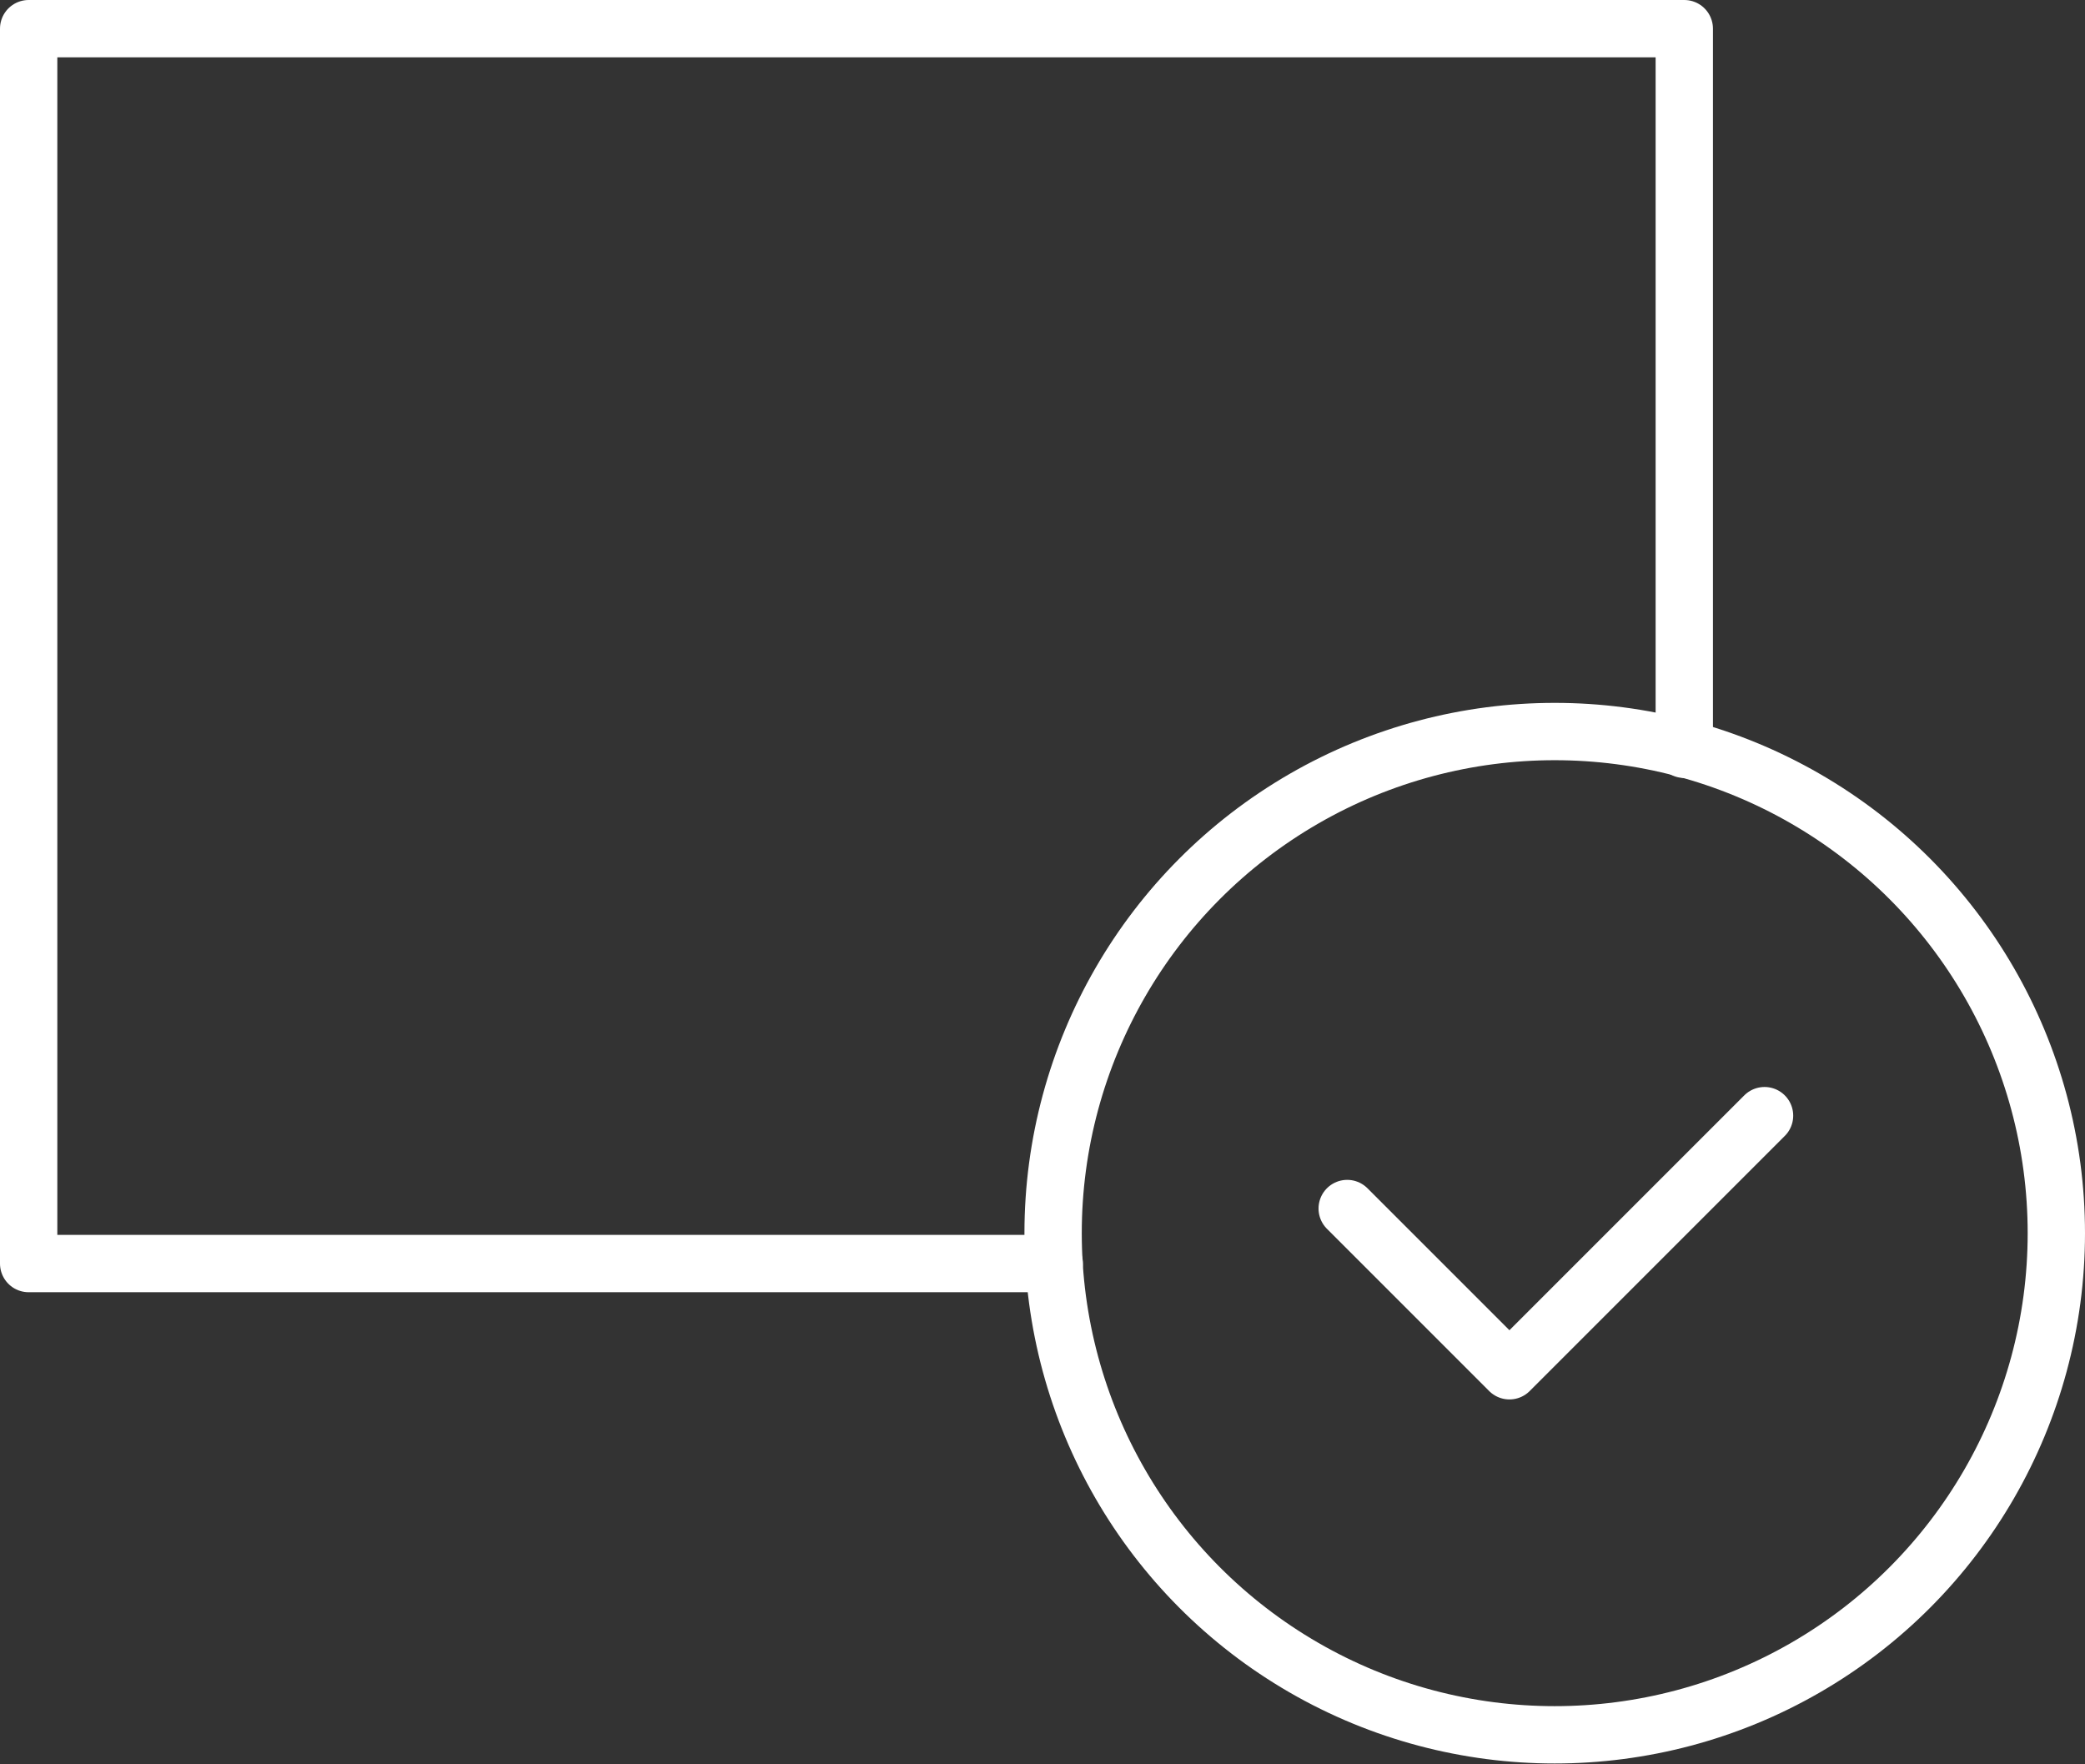
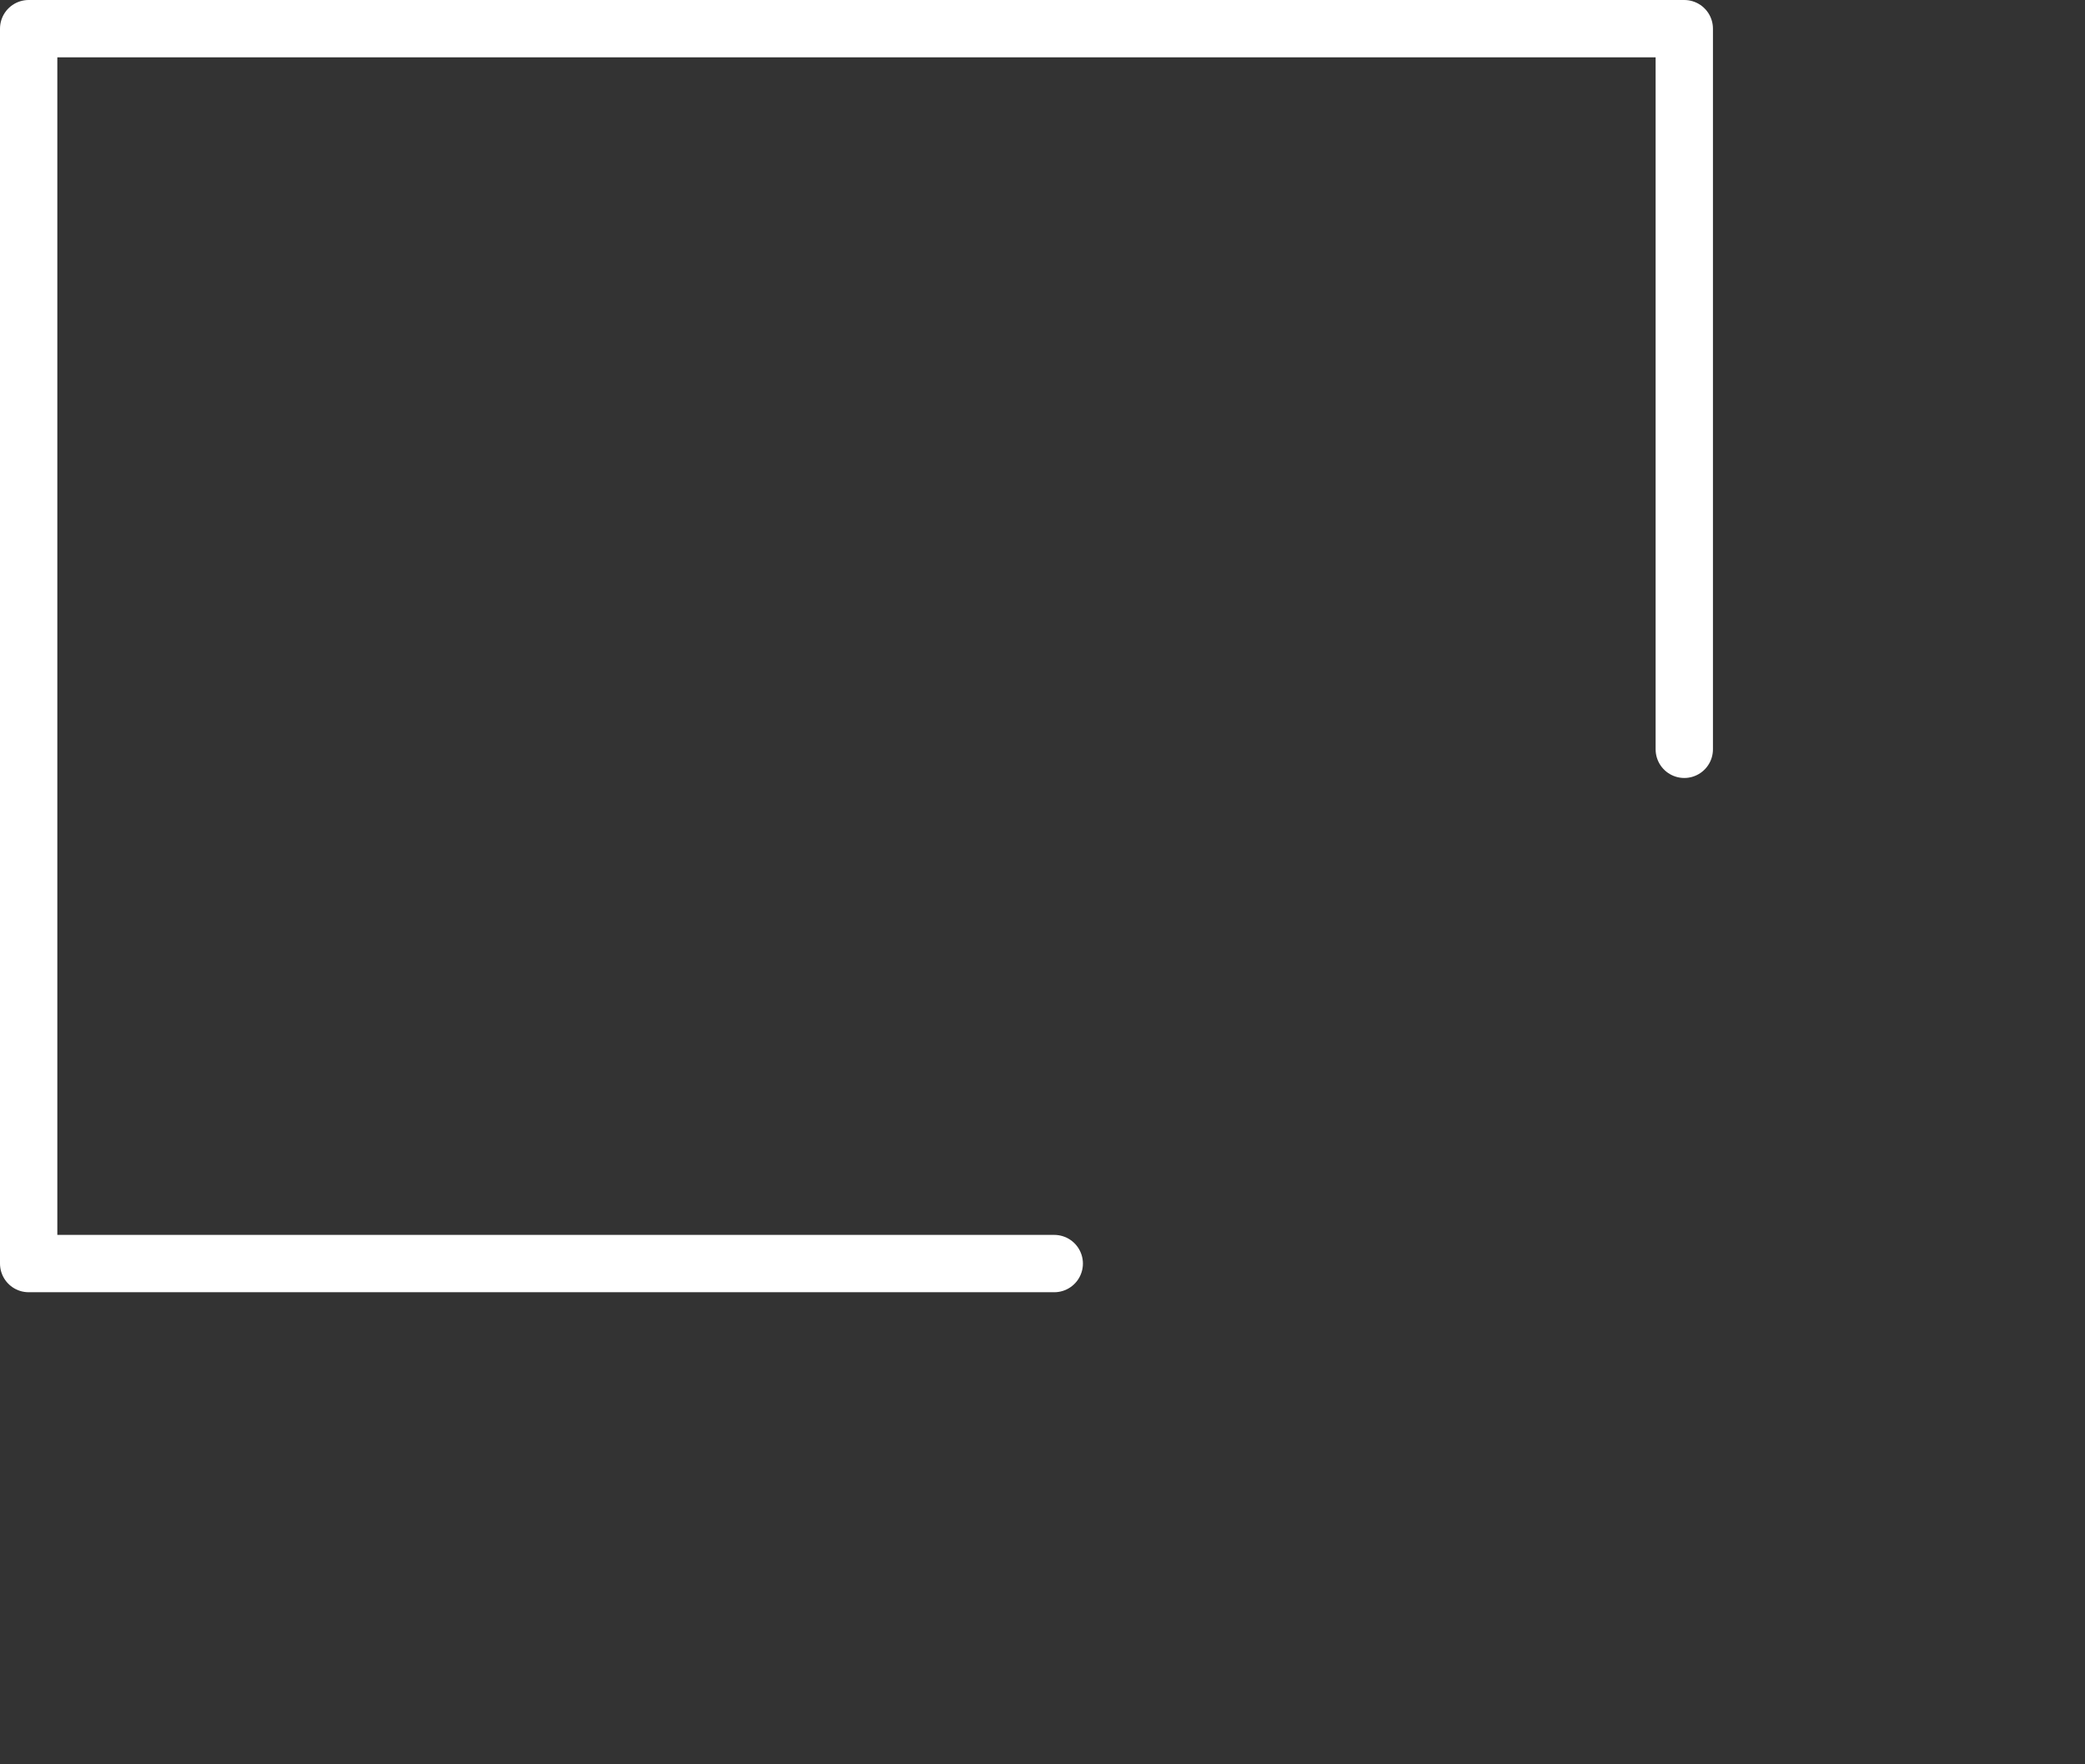
<svg xmlns="http://www.w3.org/2000/svg" id="_レイヤー_2" viewBox="0 0 36.37 30.77">
  <rect x="0" y="0" width="36.37" height="30.77" fill="#333333" stroke="none" />
  <defs>
    <style>.cls-1{fill:none;stroke:#fff;stroke-linecap:round;stroke-linejoin:round;}</style>
  </defs>
  <g id="_レイヤー_1-2">
    <g>
      <polyline class="cls-1" points="29.38 13.07 29.38 .5 .5 .5 .5 22.04 18.39 22.04" />
-       <circle class="cls-1" cx="27.12" cy="21.51" r="8.75" />
-       <polyline class="cls-1" points="23.5 21.08 26.33 23.91 30.78 19.46" />
    </g>
  </g>
</svg>